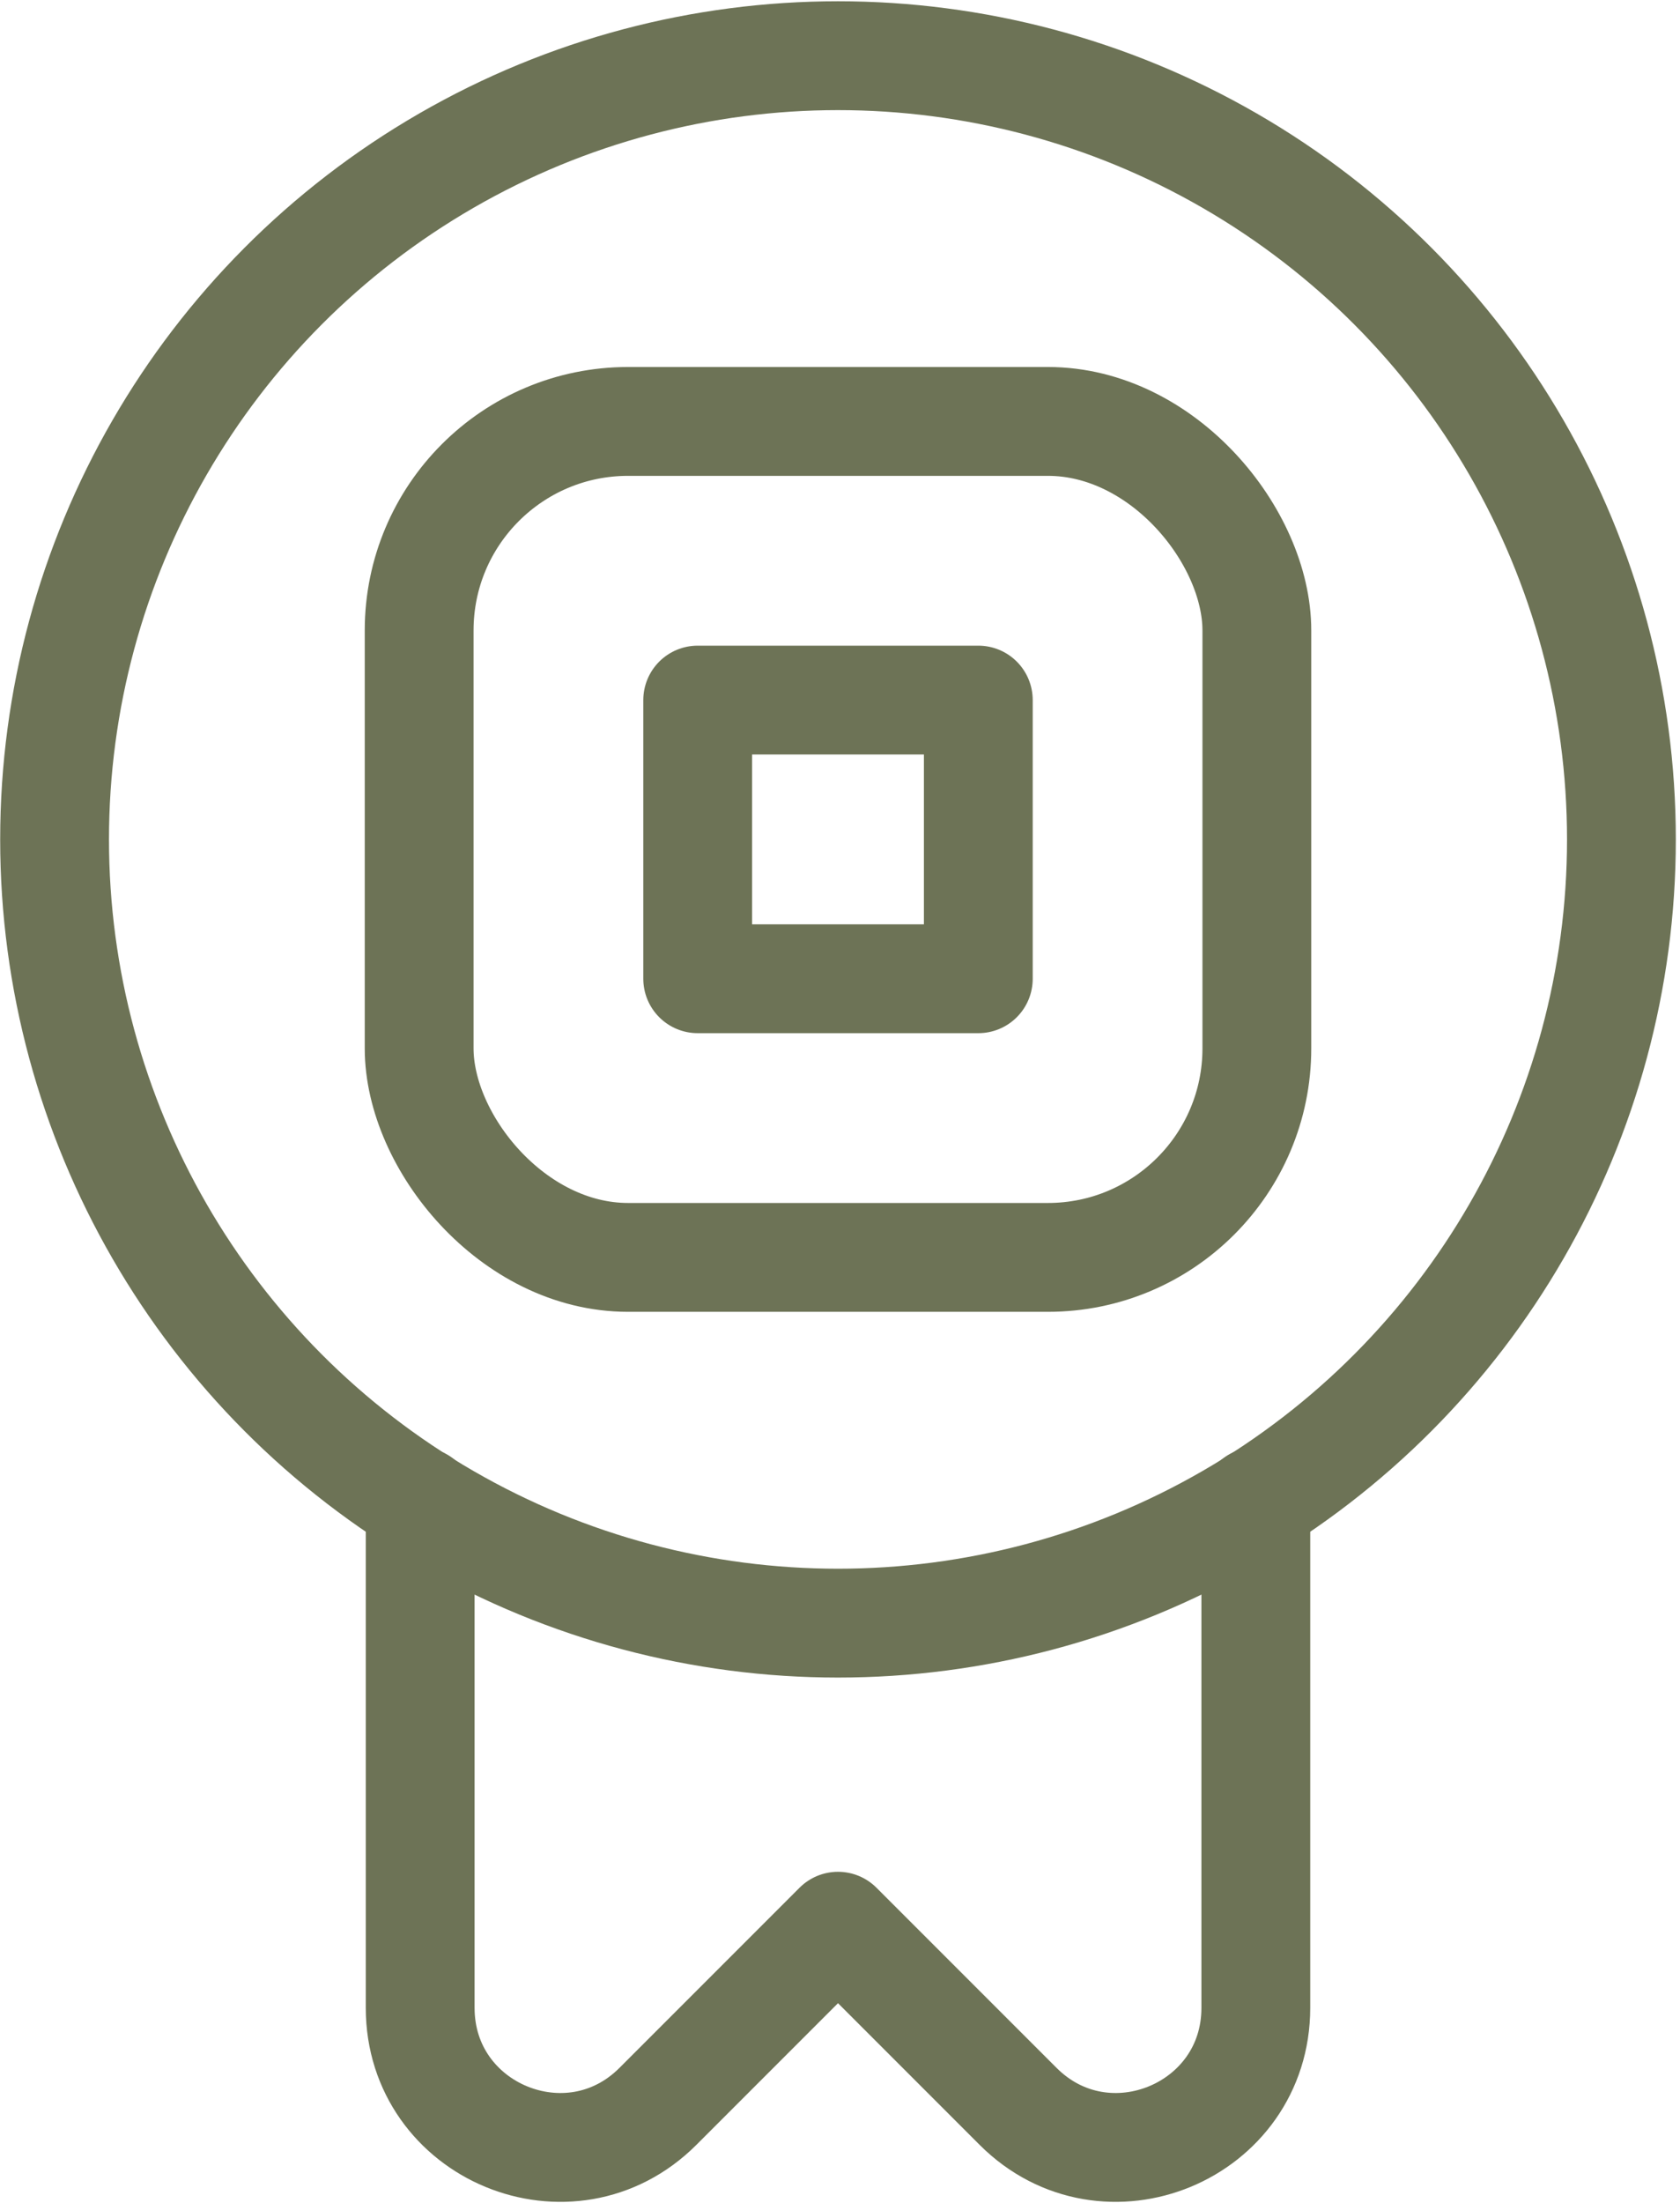
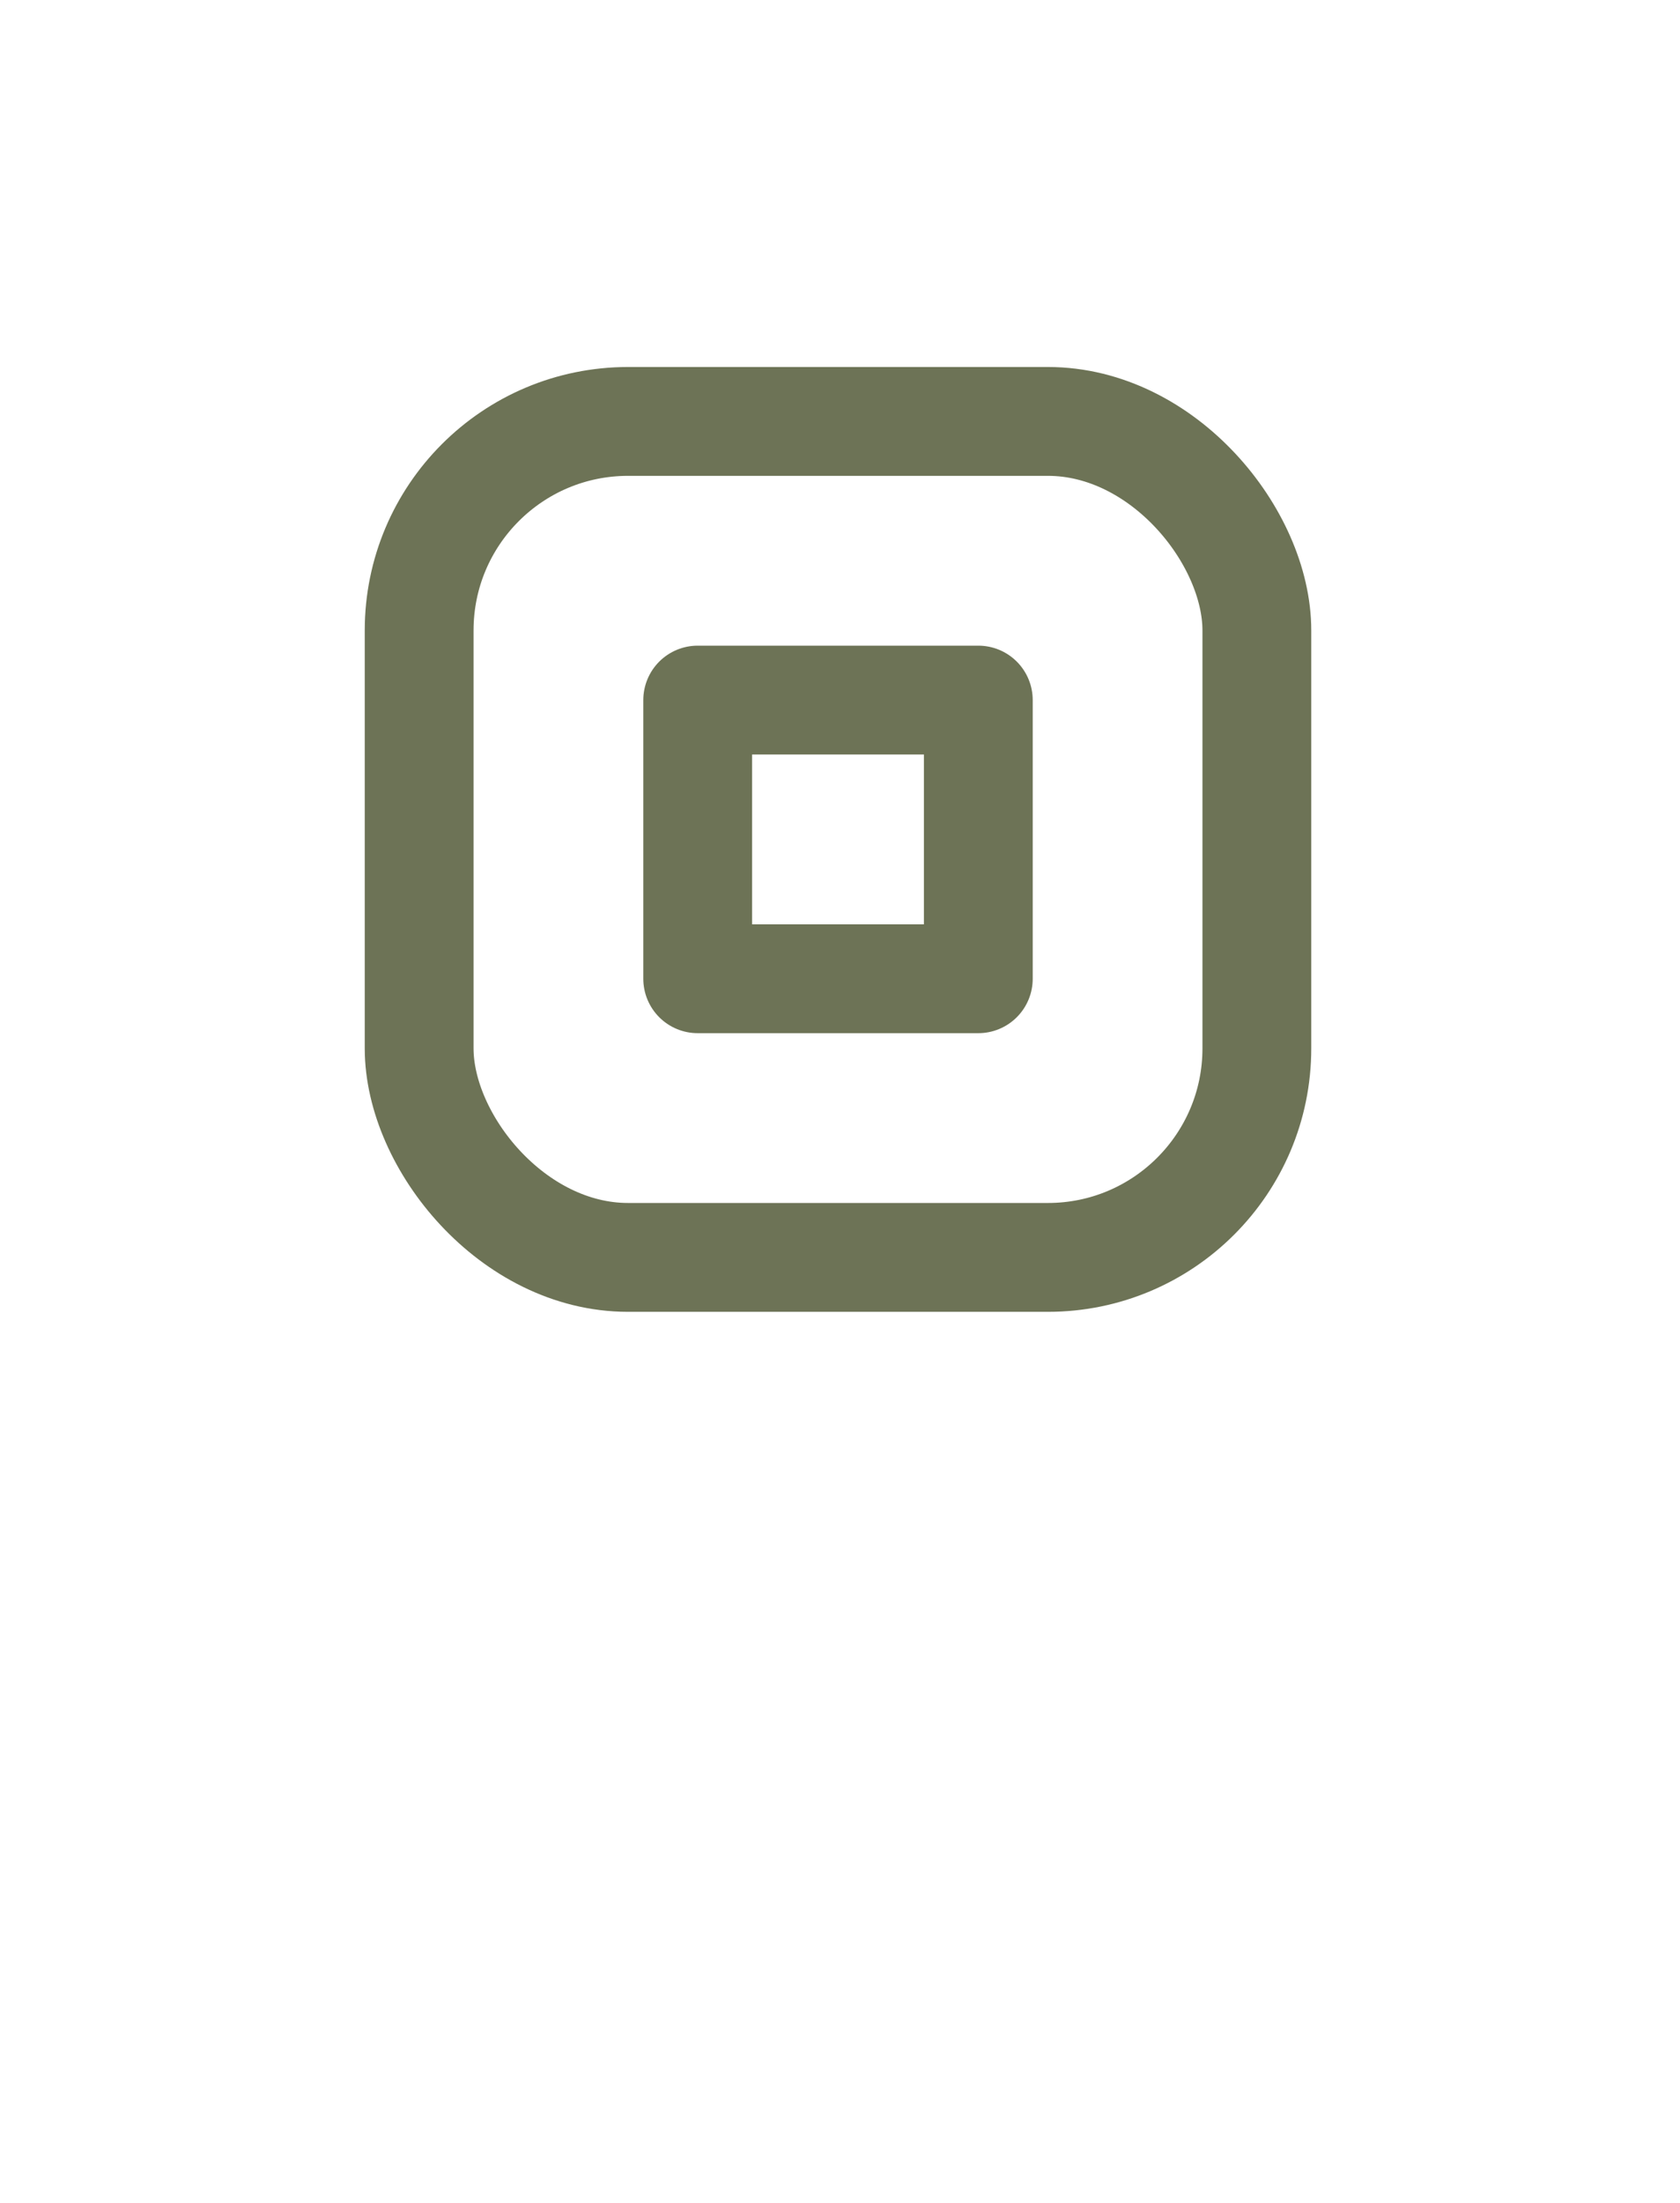
<svg xmlns="http://www.w3.org/2000/svg" width="386px" height="506px" viewBox="0 0 386 506" version="1.1">
  <title>recommendation system</title>
  <g id="Icons" stroke="none" stroke-width="1" fill="none" fill-rule="evenodd" stroke-linecap="round" stroke-linejoin="round">
    <g id="recommendation-system" transform="translate(12.541, 12.791)" stroke="#6D7356" stroke-width="25">
-       <path d="M276,332.131 L276,448.354 C276,476.863 241.531,491.14 221.373,470.981 L180,429.609 L138.627,470.982 C118.468,491.14 84,476.863 84,448.354 L84,332.131" id="Path" />
-       <circle id="Oval" cx="180" cy="180" r="180" />
      <rect id="Rectangle" x="83.764" y="84" width="192.473" height="192" rx="48" />
      <rect id="Rectangle" x="147.764" y="148" width="64.473" height="64" />
    </g>
  </g>
</svg>